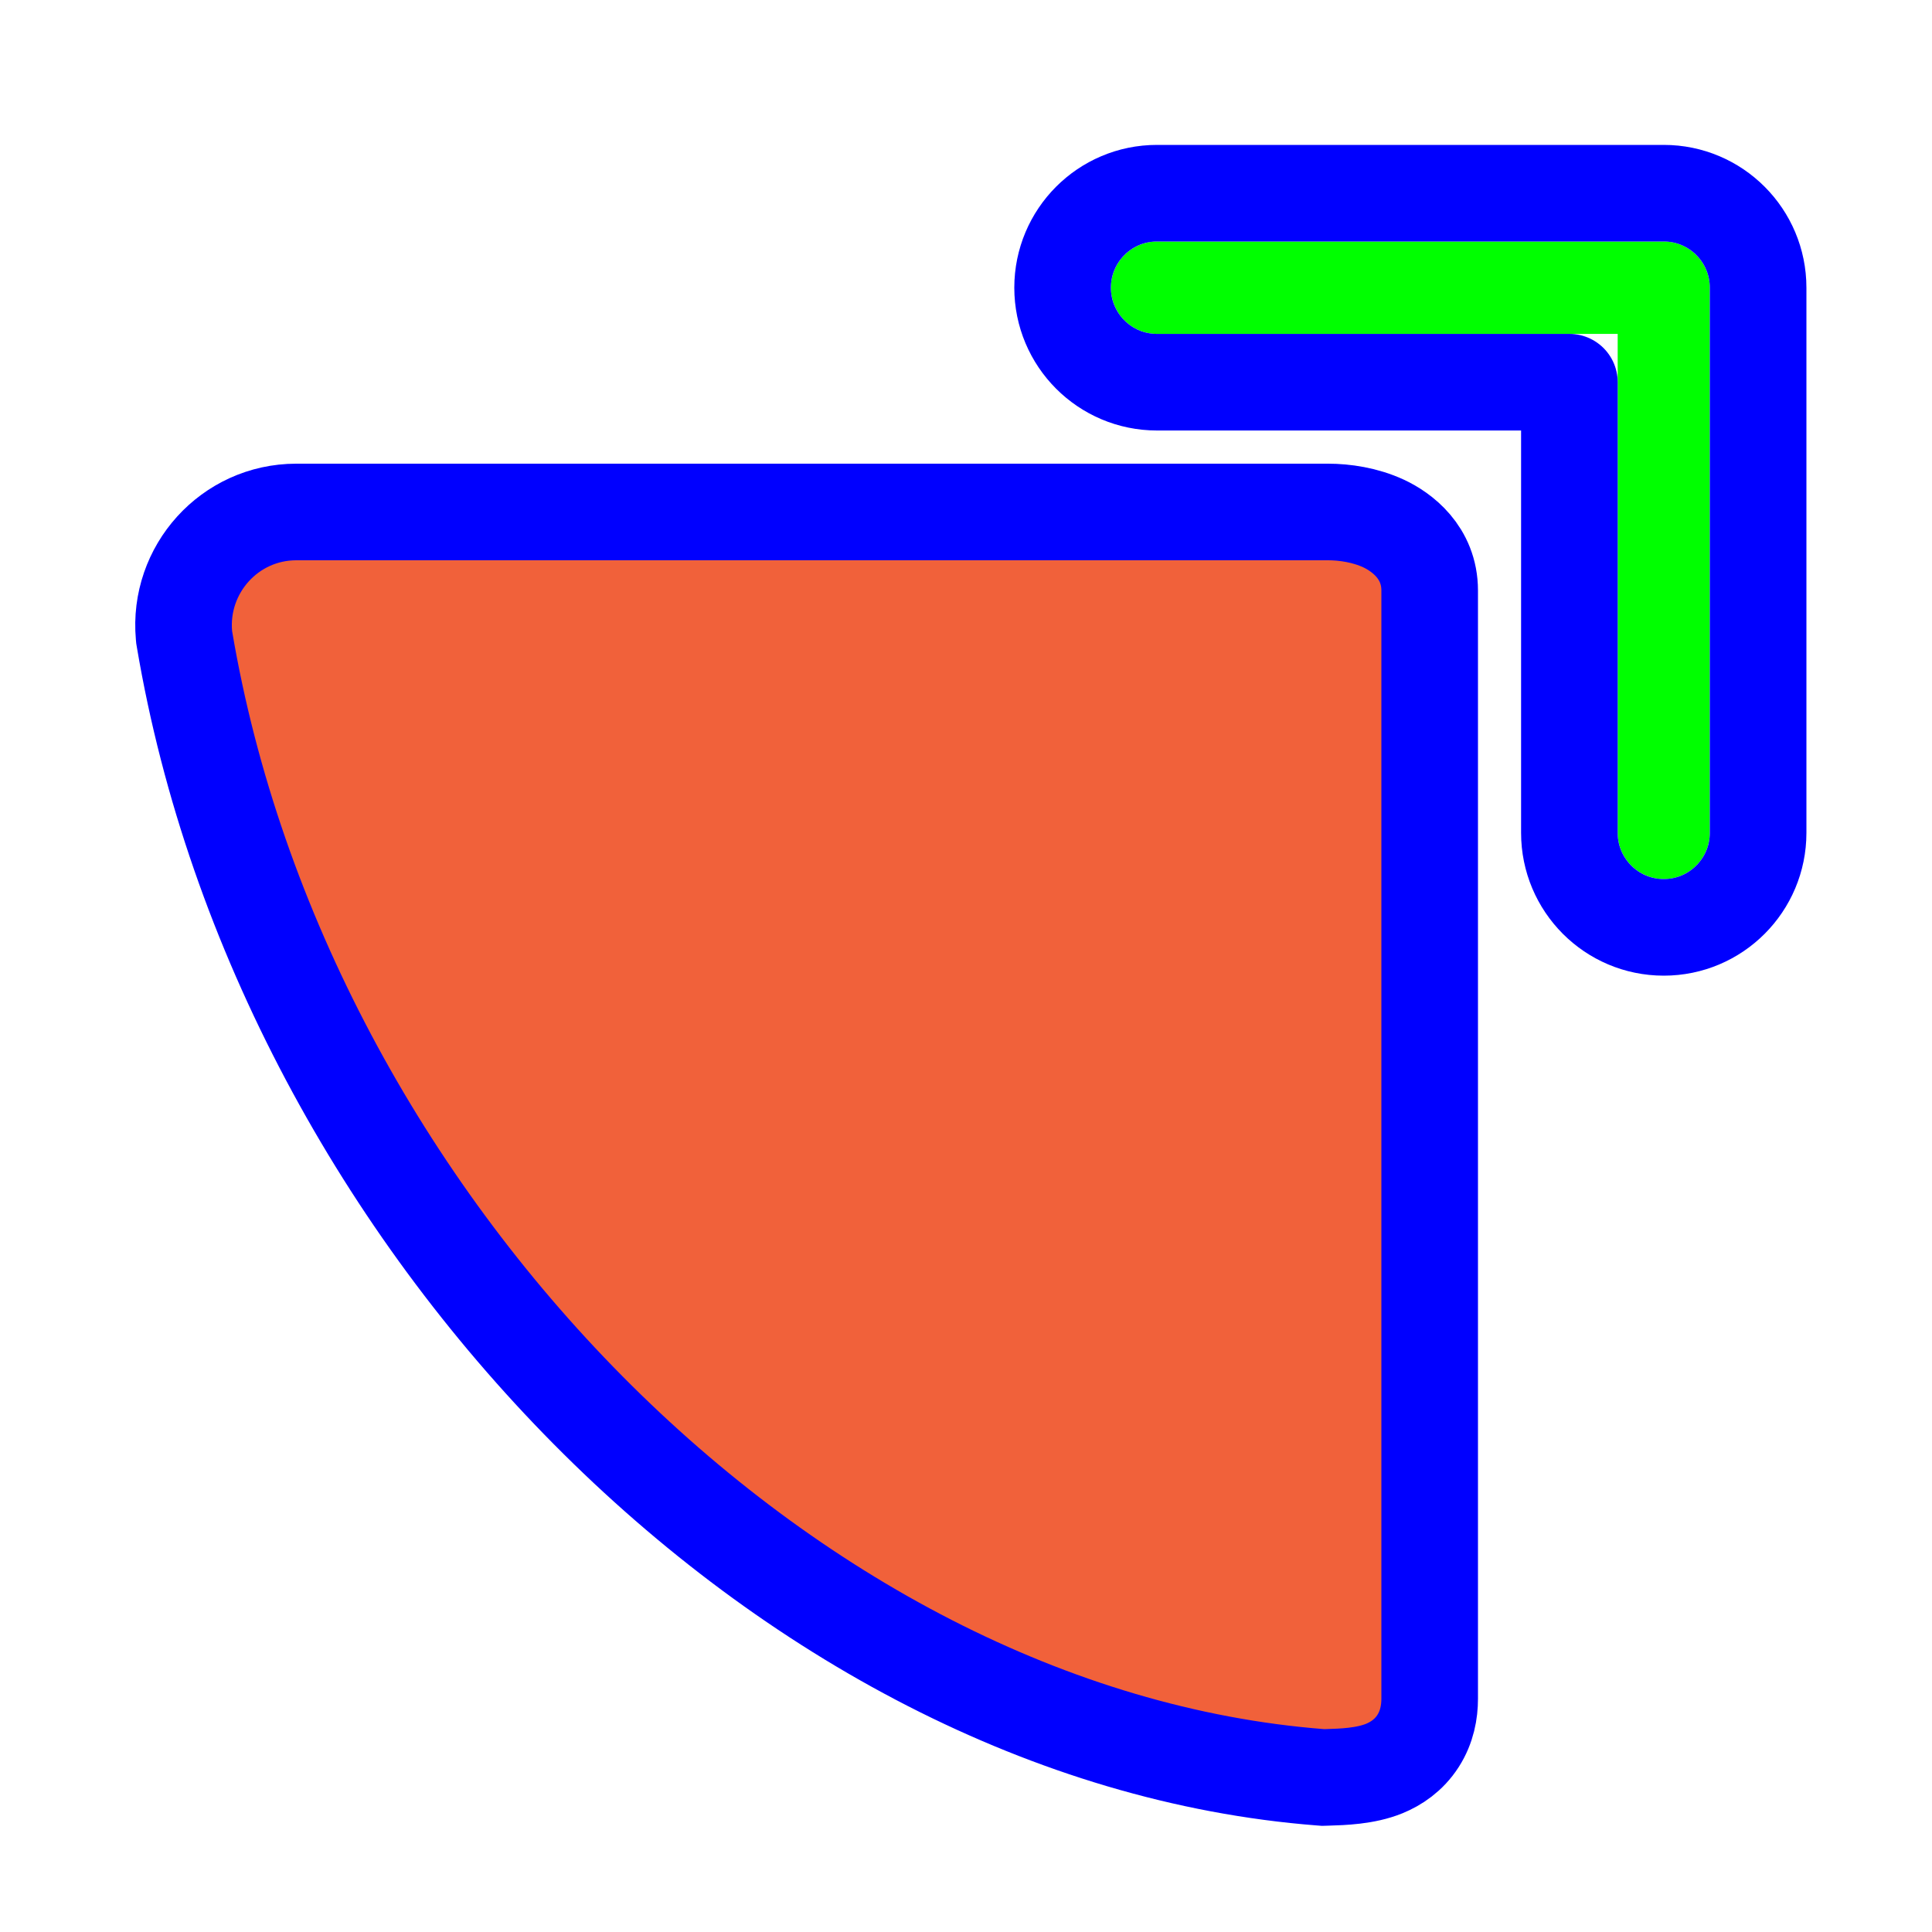
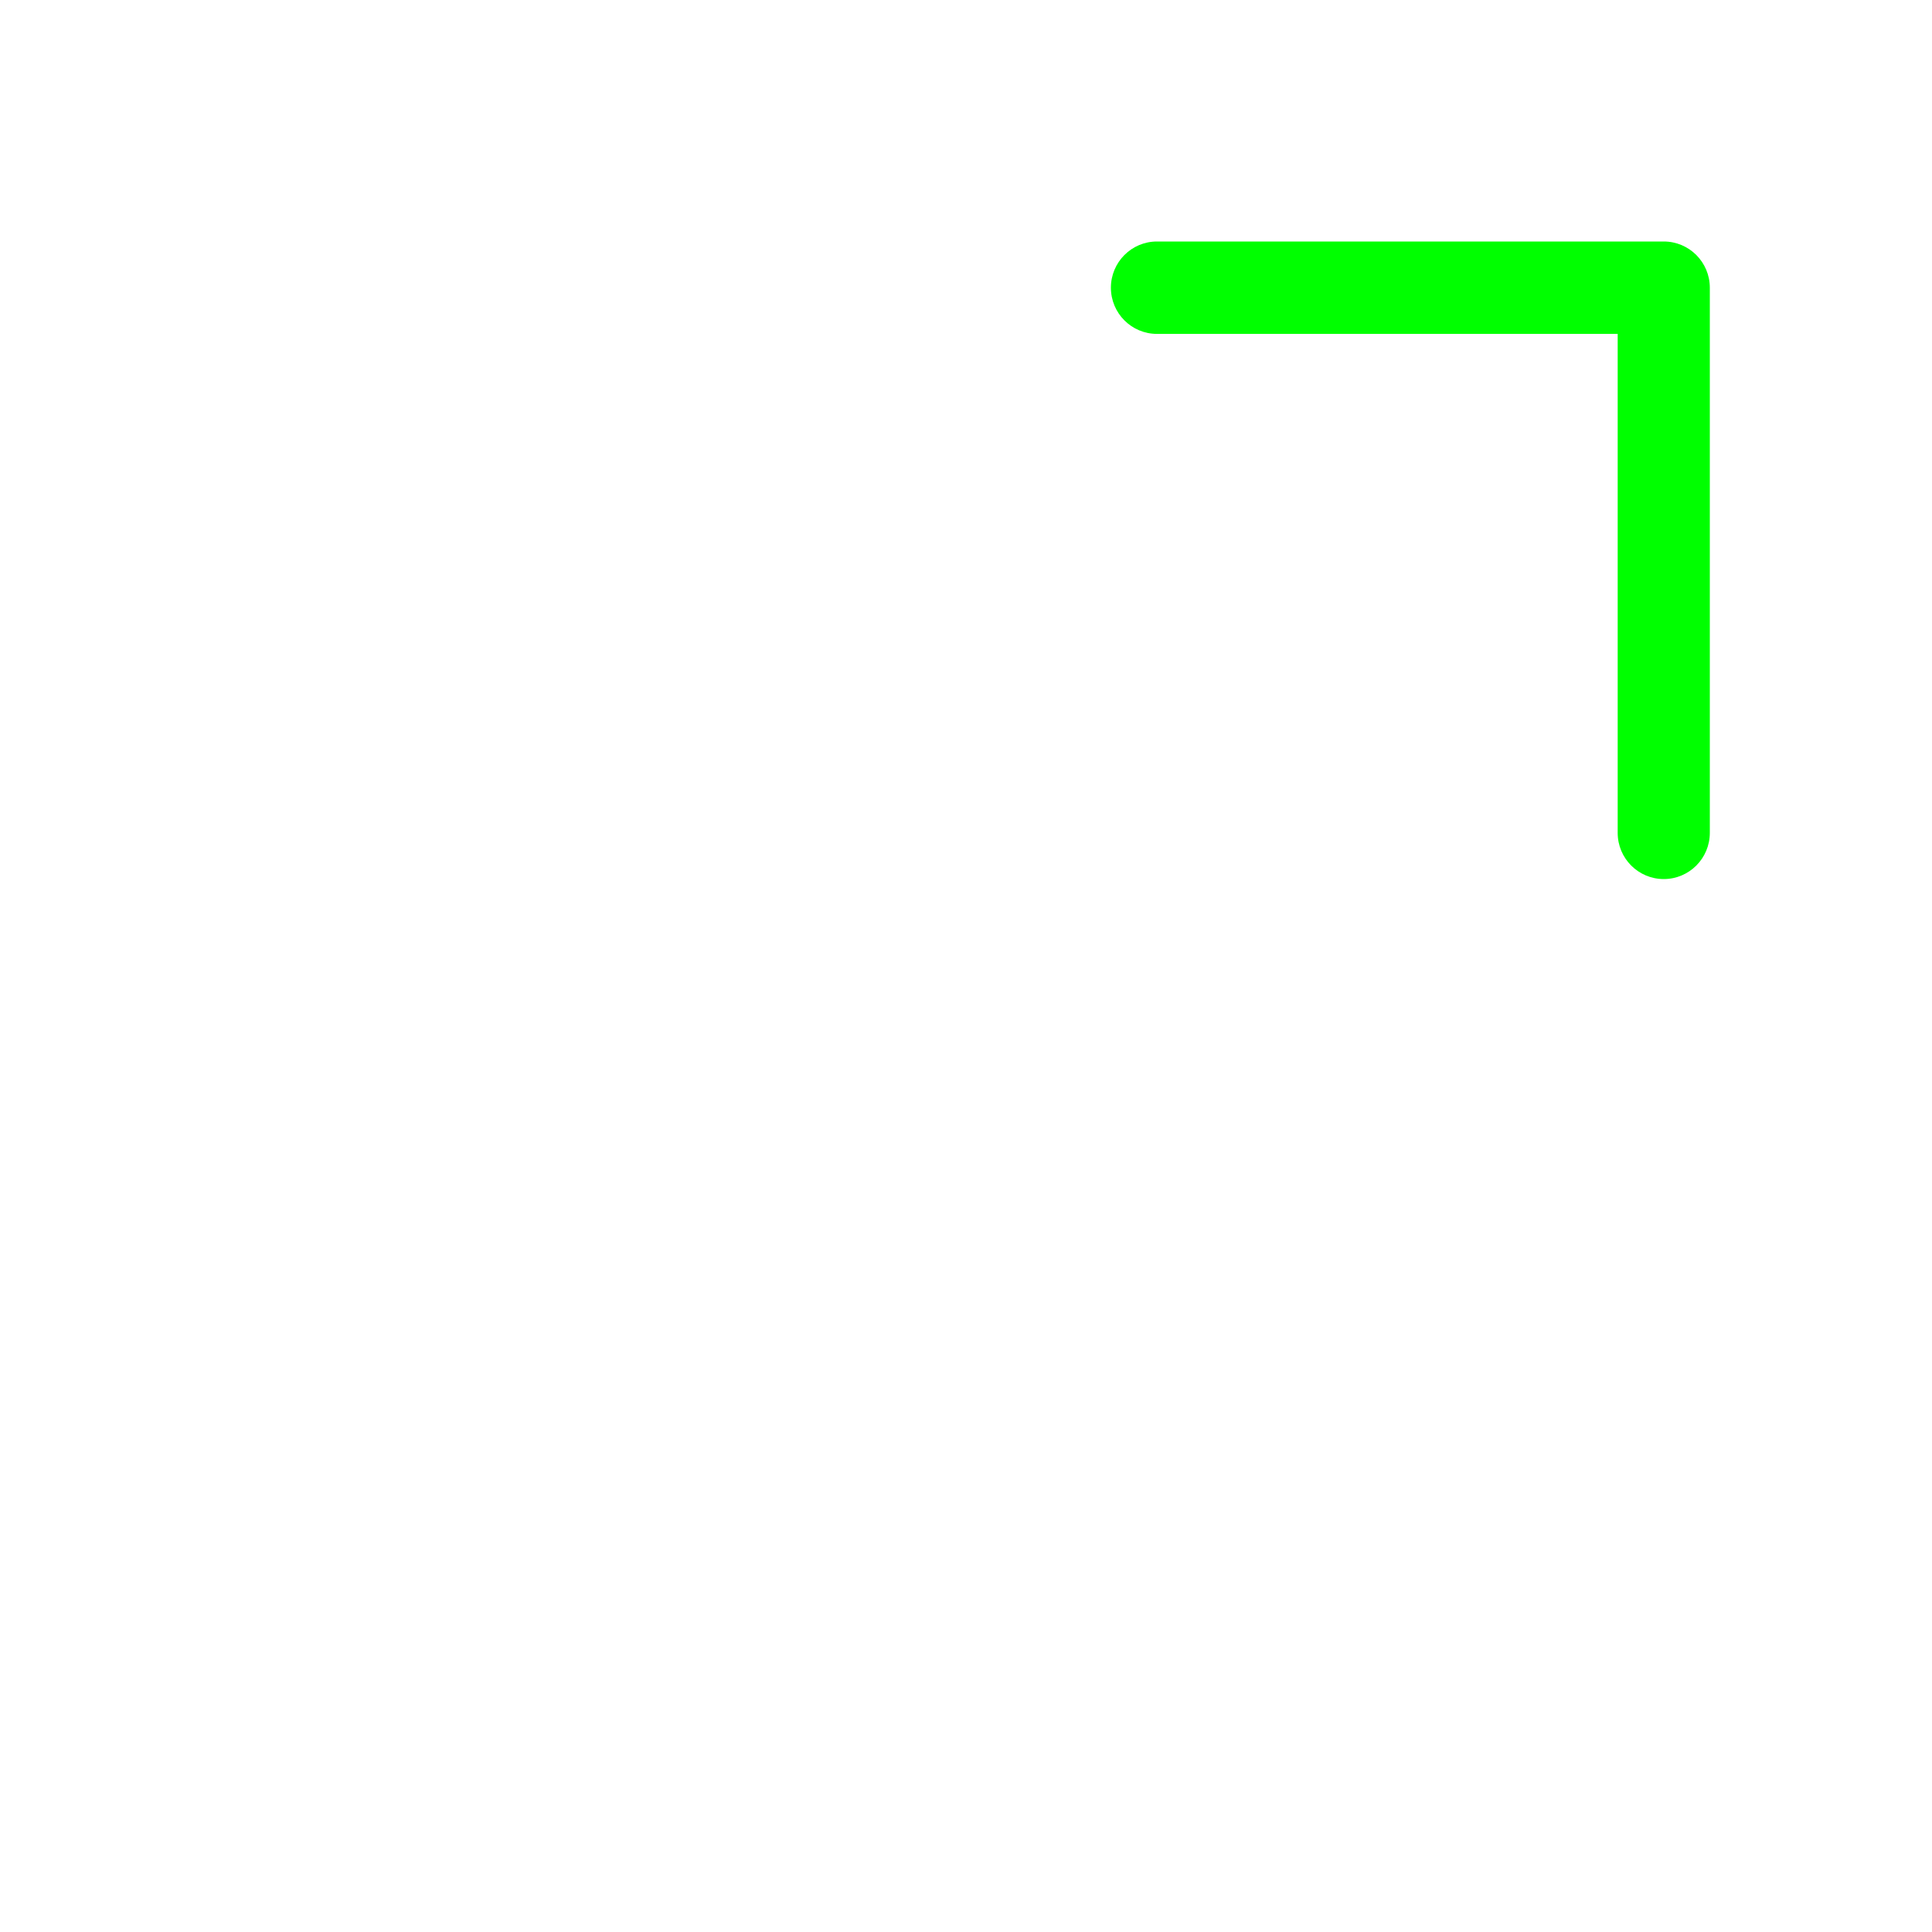
<svg xmlns="http://www.w3.org/2000/svg" width="256" height="256" viewBox="0 0 256 256" fill="none">
-   <path d="M39.26 67.84L39.254 67.84C30.428 67.847 23.598 75.46 24.381 84.192L24.404 84.44L24.445 84.686C30.986 123.391 50.944 159.623 77.934 186.867C104.902 214.089 139.296 232.727 174.978 235.501L175.324 235.527L175.671 235.517C175.752 235.514 175.835 235.512 175.919 235.509C177.895 235.45 180.928 235.36 183.423 234.34C184.979 233.704 186.675 232.594 187.897 230.693C189.09 228.835 189.44 226.83 189.44 225.085V78.254C189.44 73.168 185.689 70.465 183.341 69.372C180.889 68.231 178.147 67.84 175.986 67.84C175.985 67.84 175.985 67.84 175.985 67.84L39.26 67.84Z" fill="#F1613A" stroke="#0000FF" stroke-width="12.8" />
  <g filter="url(#filter0_d_60_2460)">
    <path fill-rule="evenodd" clip-rule="evenodd" d="M220.456 111.36C217.084 111.36 214.351 108.619 214.351 105.238V39.123H153.305C149.933 39.123 147.2 36.383 147.2 33.002C147.2 29.621 149.933 26.88 153.305 26.88H220.456C223.827 26.88 226.56 29.621 226.56 33.002V105.238C226.56 108.619 223.827 111.36 220.456 111.36Z" fill="#00FF00" />
-     <path d="M207.951 105.238C207.951 112.137 213.533 117.76 220.456 117.76C227.379 117.76 232.96 112.137 232.96 105.238V33.002C232.96 26.103 227.379 20.48 220.456 20.48H153.305C146.382 20.48 140.8 26.103 140.8 33.002C140.8 39.9 146.382 45.523 153.305 45.523H207.951V105.238Z" stroke="#0000FF" stroke-width="12.8" stroke-linecap="round" stroke-linejoin="round" />
  </g>
  <defs>
    <filter id="filter0_d_60_2460" x="128" y="12.8" width="117.76" height="122.88" filterUnits="userSpaceOnUse" color-interpolation-filters="sRGB">
      <feFlood flood-opacity="0" result="BackgroundImageFix" />
      <feColorMatrix in="SourceAlpha" type="matrix" values="0 0 0 0 0 0 0 0 0 0 0 0 0 0 0 0 0 0 127 0" result="hardAlpha" />
      <feOffset dy="5.12" />
      <feGaussianBlur stdDeviation="3.2" />
      <feColorMatrix type="matrix" values="0 0 0 0 0 0 0 0 0 0 0 0 0 0 0 0 0 0 0.5 0" />
      <feBlend mode="normal" in2="BackgroundImageFix" result="effect1_dropShadow_60_2460" />
      <feBlend mode="normal" in="SourceGraphic" in2="effect1_dropShadow_60_2460" result="shape" />
    </filter>
  </defs>
</svg>